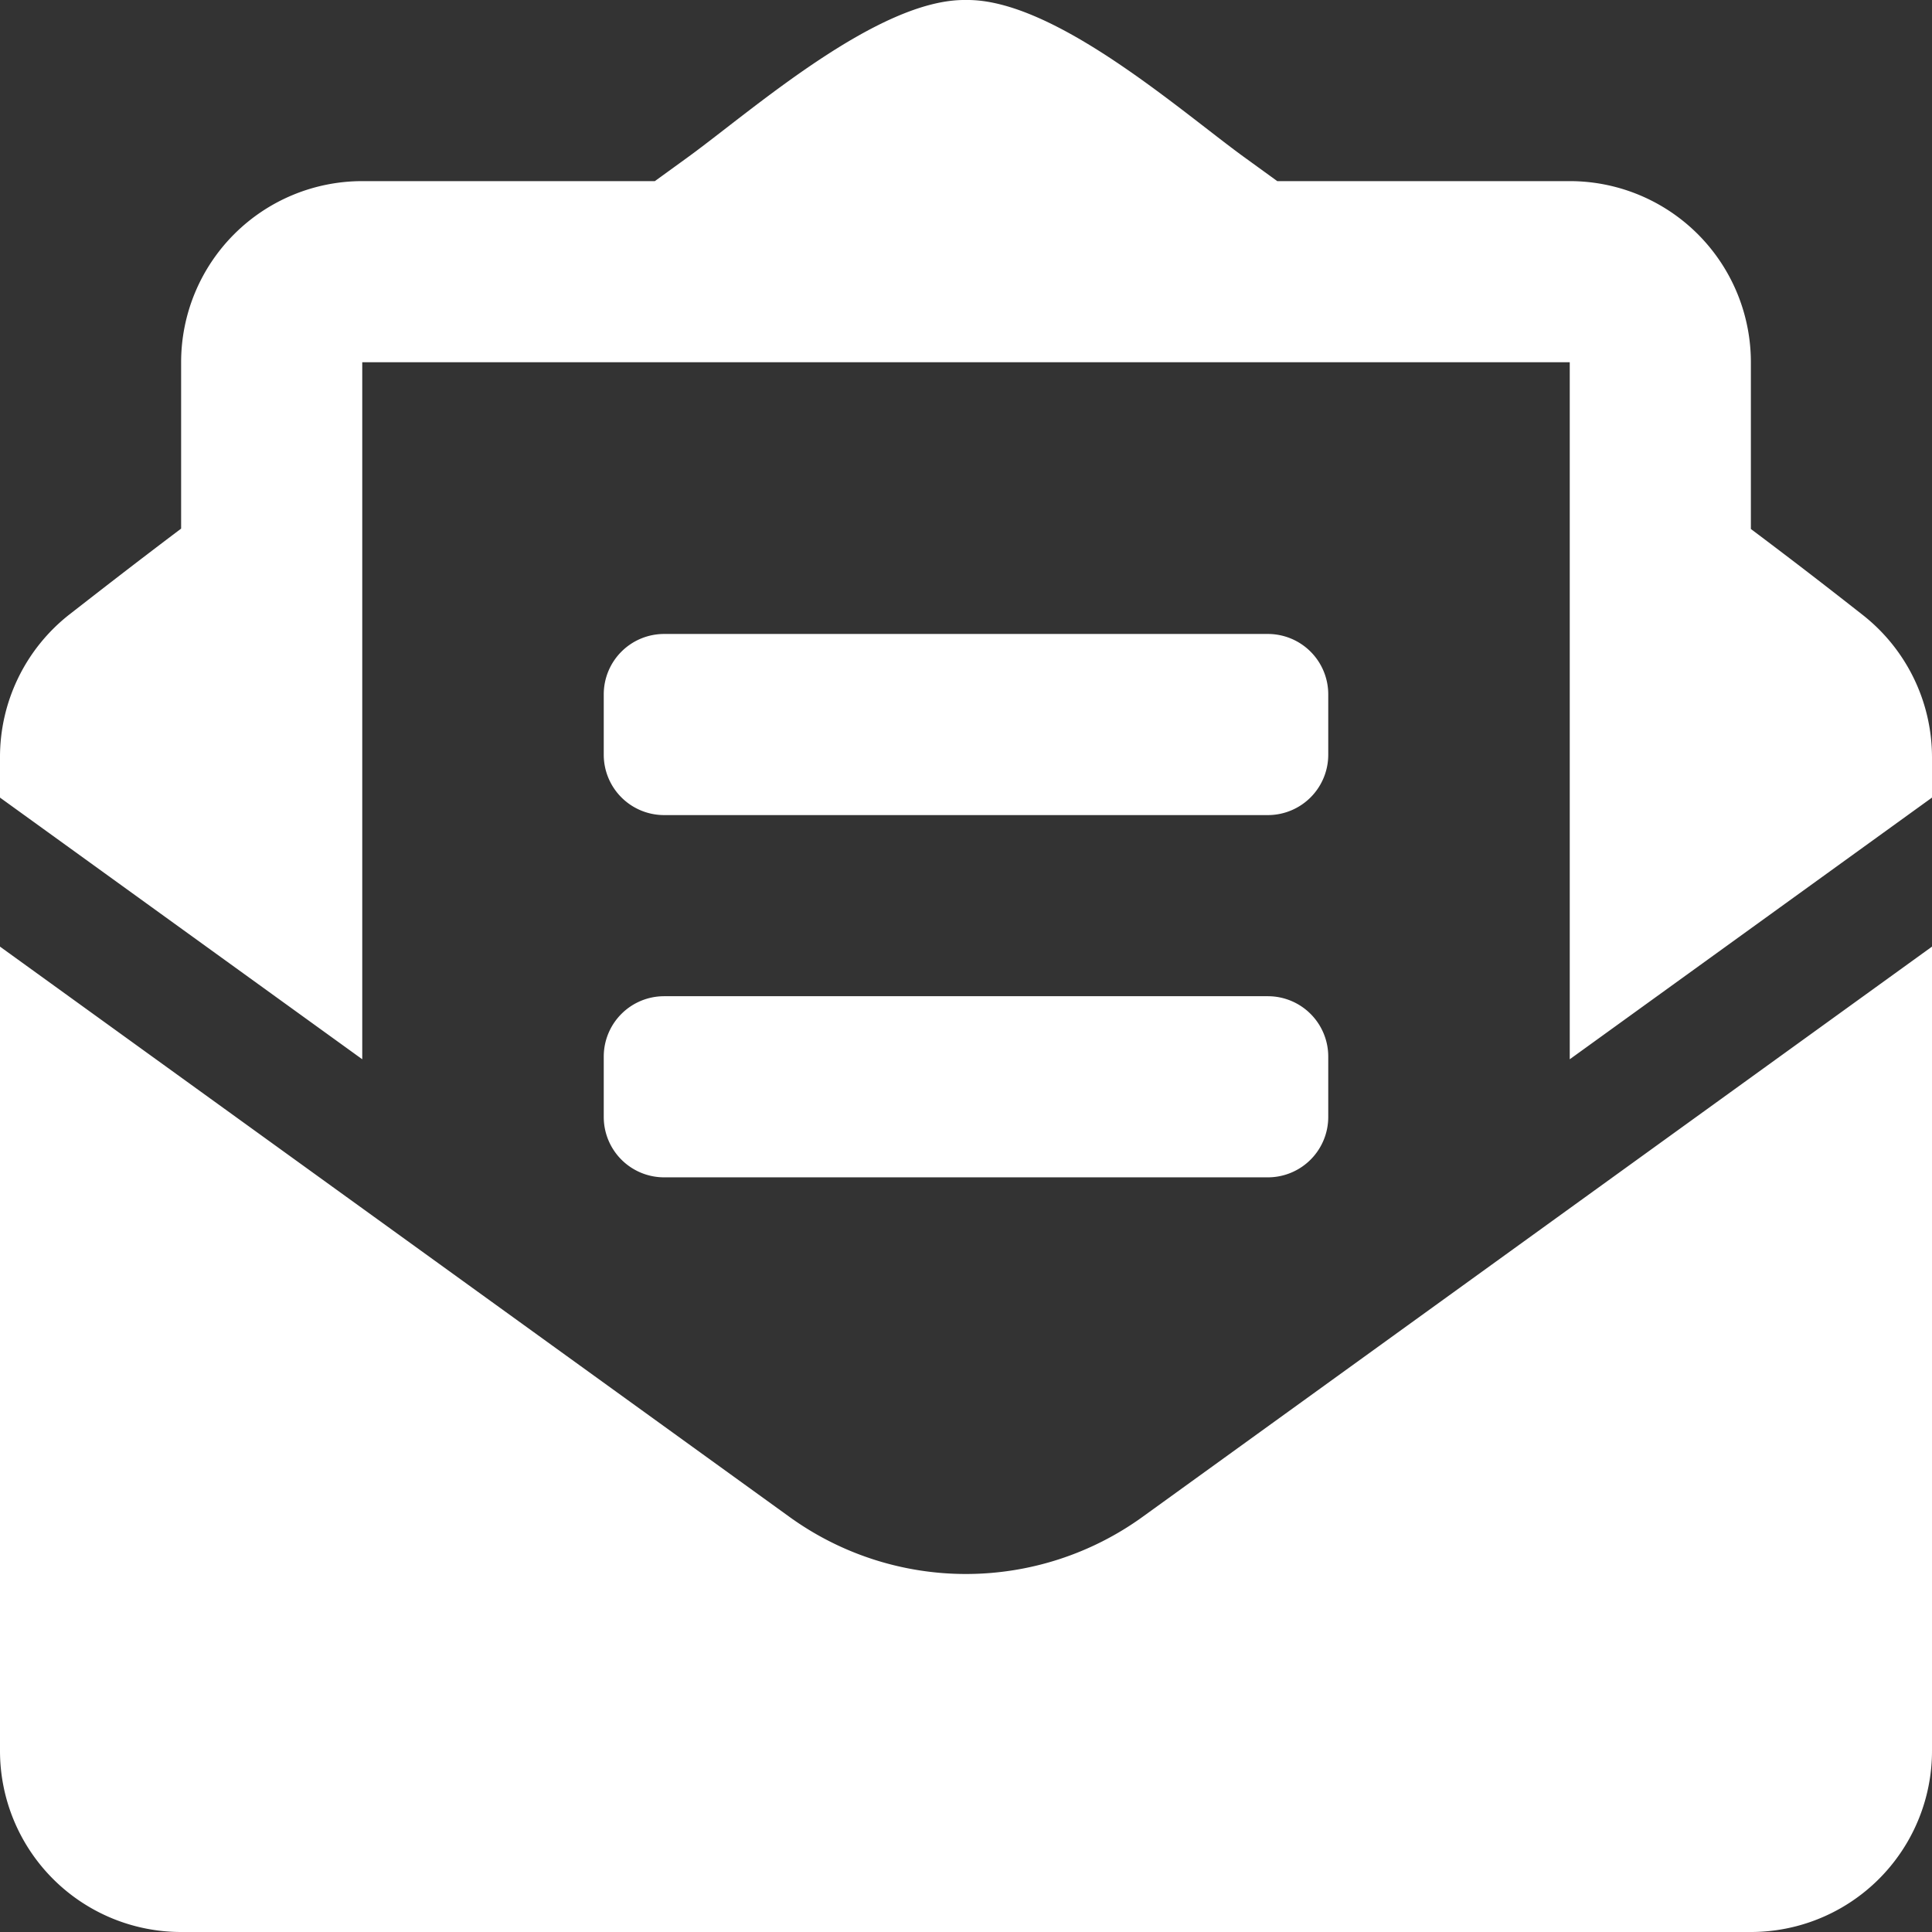
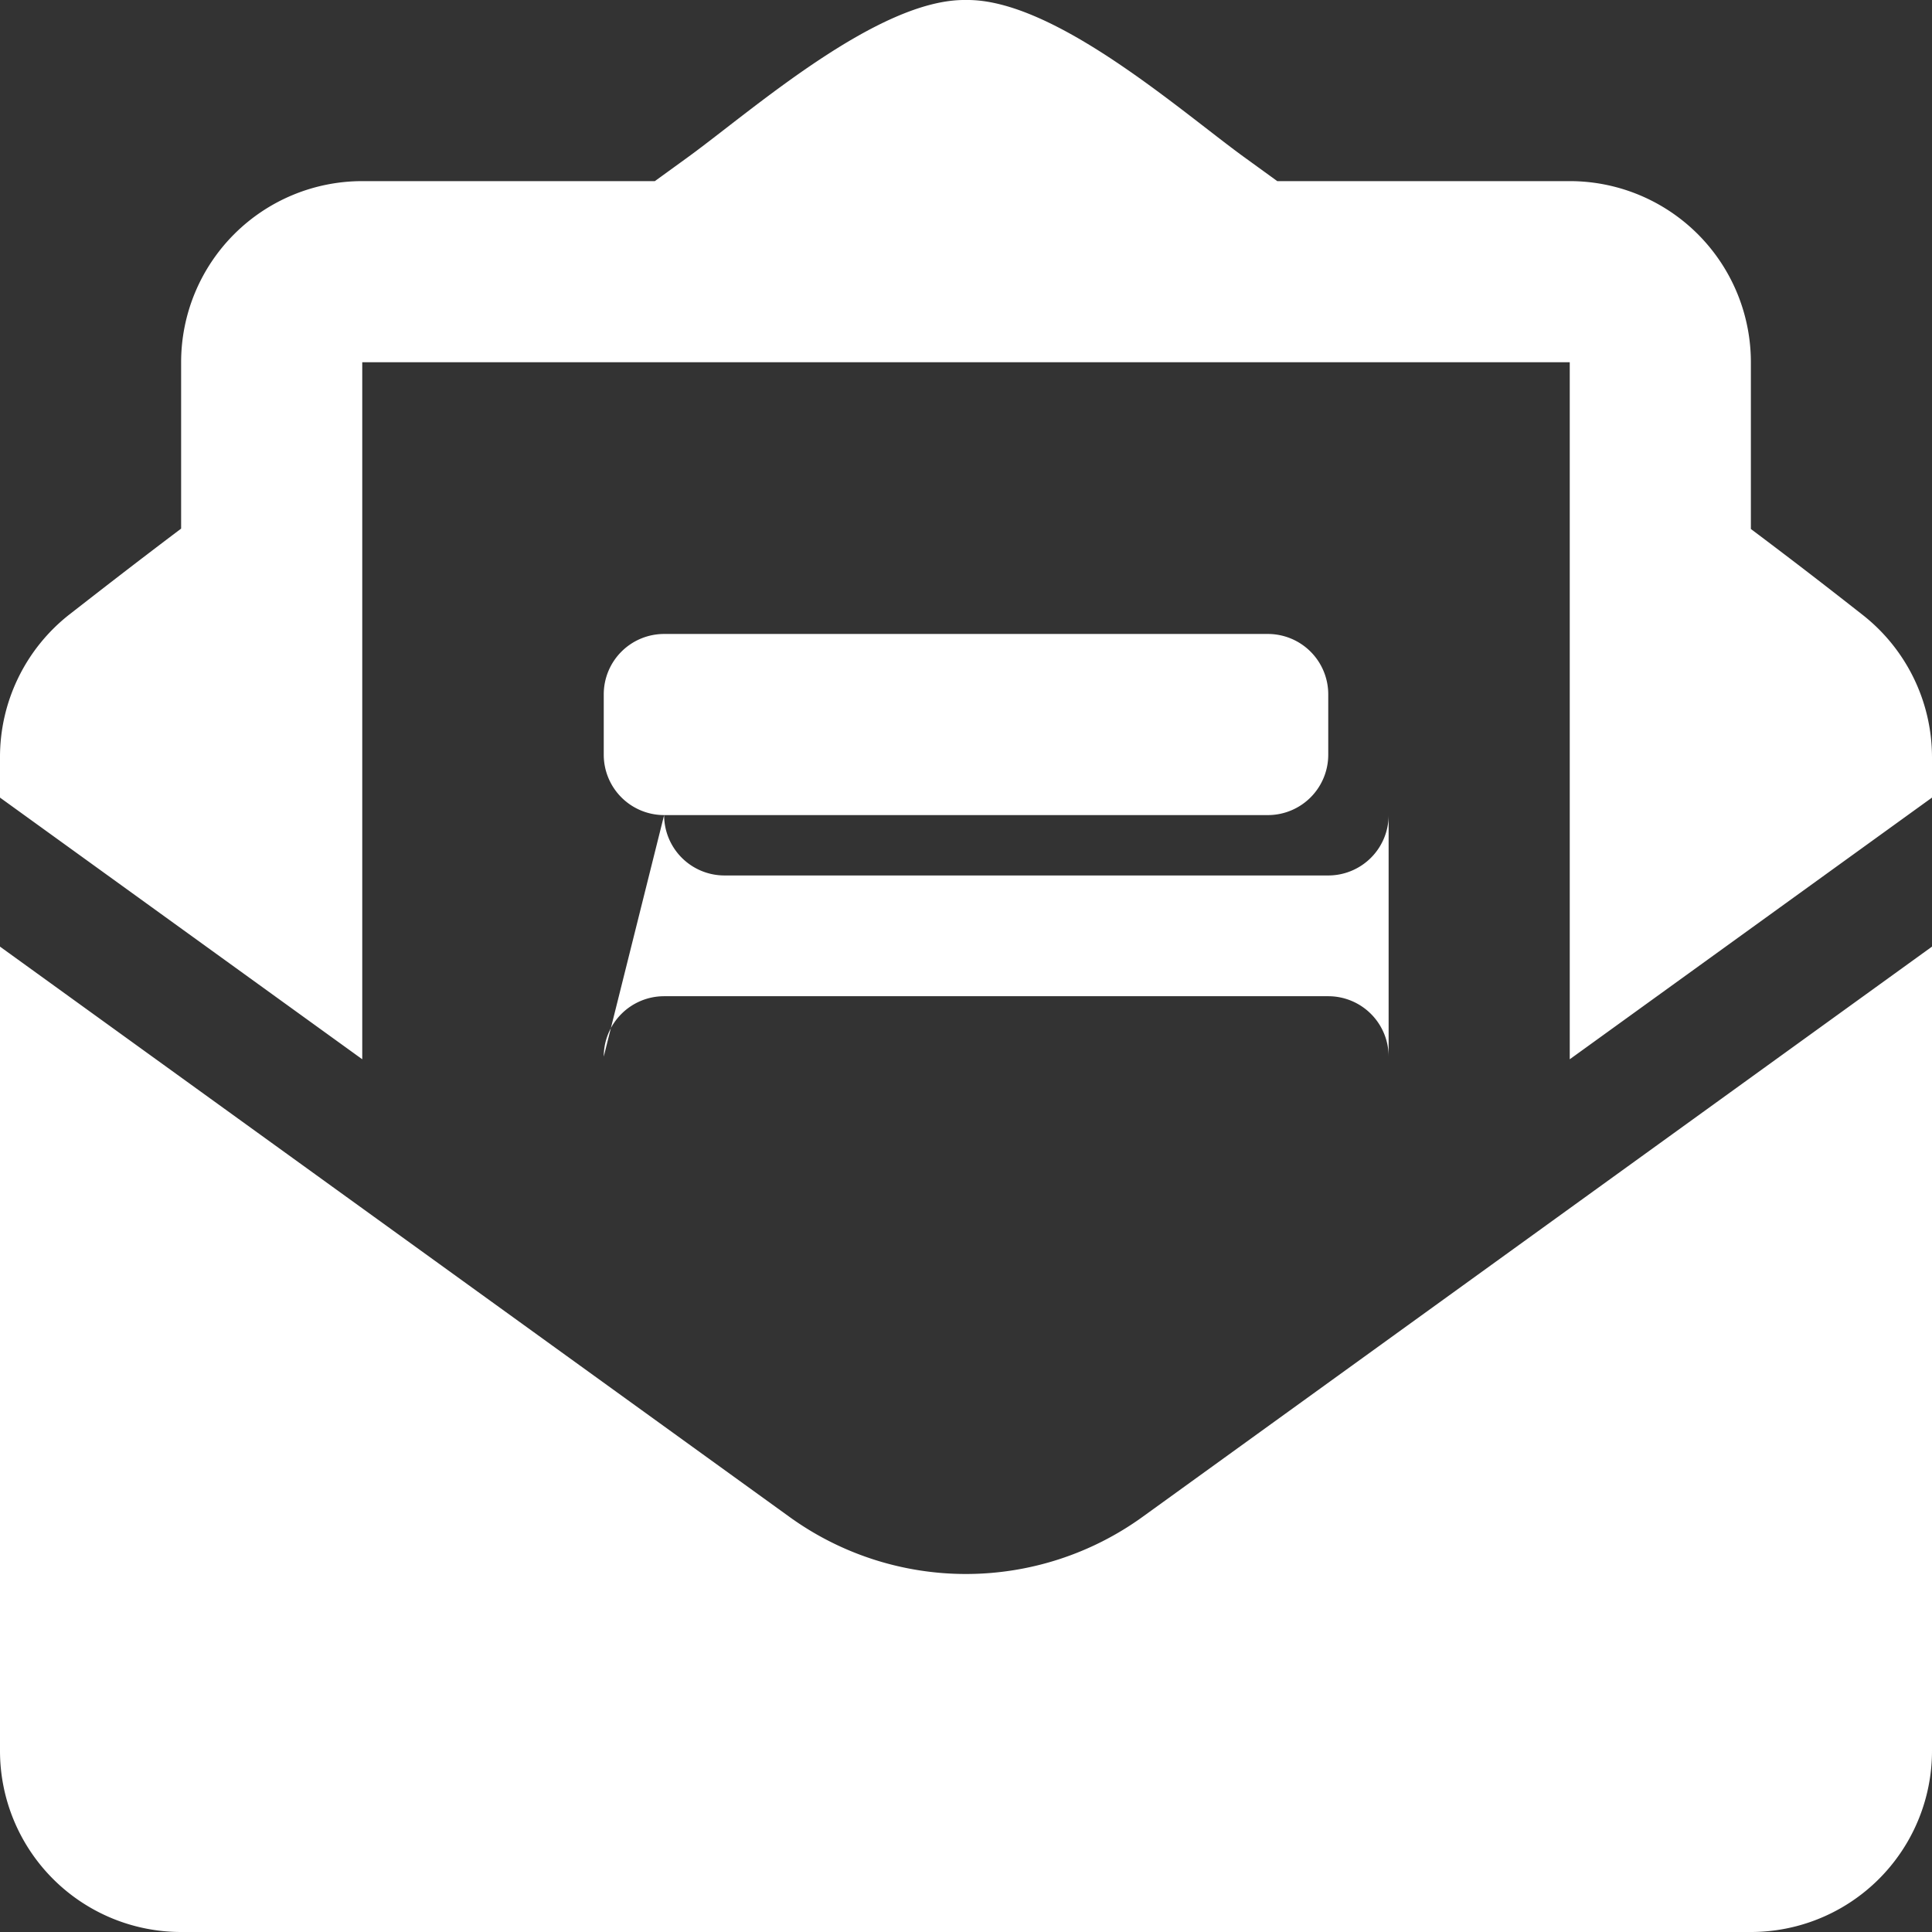
<svg xmlns="http://www.w3.org/2000/svg" width="36" height="36" viewBox="0 0 36 36">
  <rect x="0" y="0" width="36" height="36" fill="#333333" stroke="none" />
-   <path id="Icon_awesome-envelope-open-text" data-name="Icon awesome-envelope-open-text" d="M12.375,15.188h11.25a1.125,1.125,0,0,0,1.125-1.125V12.938a1.125,1.125,0,0,0-1.125-1.125H12.375a1.125,1.125,0,0,0-1.125,1.125v1.125A1.125,1.125,0,0,0,12.375,15.188ZM11.25,20.813a1.125,1.125,0,0,0,1.125,1.125h11.25a1.125,1.125,0,0,0,1.125-1.125V19.688a1.125,1.125,0,0,0-1.125-1.125H12.375a1.125,1.125,0,0,0-1.125,1.125ZM18,29.329a5.617,5.617,0,0,1-3.295-1.068L0,17.639V32.625A3.375,3.375,0,0,0,3.375,36h29.25A3.375,3.375,0,0,0,36,32.625V17.639L21.295,28.261A5.622,5.622,0,0,1,18,29.329ZM34.707,11.457c-.622-.488-1.212-.947-2.082-1.6V6.75A3.375,3.375,0,0,0,29.25,3.375H23.8l-.636-.461C21.98,2.051,19.631-.025,18,0c-1.631-.025-3.979,2.051-5.162,2.914l-.636.461H6.75A3.375,3.375,0,0,0,3.375,6.75v3.1c-.87.656-1.46,1.116-2.082,1.6A3.375,3.375,0,0,0,0,14.113v.749l6.75,4.876V6.75h22.5V19.738L36,14.862v-.749a3.375,3.375,0,0,0-1.293-2.656Z" fill="#fff" />
+   <path id="Icon_awesome-envelope-open-text" data-name="Icon awesome-envelope-open-text" d="M12.375,15.188h11.25a1.125,1.125,0,0,0,1.125-1.125V12.938a1.125,1.125,0,0,0-1.125-1.125H12.375a1.125,1.125,0,0,0-1.125,1.125v1.125A1.125,1.125,0,0,0,12.375,15.188Za1.125,1.125,0,0,0,1.125,1.125h11.25a1.125,1.125,0,0,0,1.125-1.125V19.688a1.125,1.125,0,0,0-1.125-1.125H12.375a1.125,1.125,0,0,0-1.125,1.125ZM18,29.329a5.617,5.617,0,0,1-3.295-1.068L0,17.639V32.625A3.375,3.375,0,0,0,3.375,36h29.25A3.375,3.375,0,0,0,36,32.625V17.639L21.295,28.261A5.622,5.622,0,0,1,18,29.329ZM34.707,11.457c-.622-.488-1.212-.947-2.082-1.6V6.75A3.375,3.375,0,0,0,29.25,3.375H23.8l-.636-.461C21.98,2.051,19.631-.025,18,0c-1.631-.025-3.979,2.051-5.162,2.914l-.636.461H6.75A3.375,3.375,0,0,0,3.375,6.75v3.1c-.87.656-1.46,1.116-2.082,1.6A3.375,3.375,0,0,0,0,14.113v.749l6.75,4.876V6.75h22.5V19.738L36,14.862v-.749a3.375,3.375,0,0,0-1.293-2.656Z" fill="#fff" />
</svg>